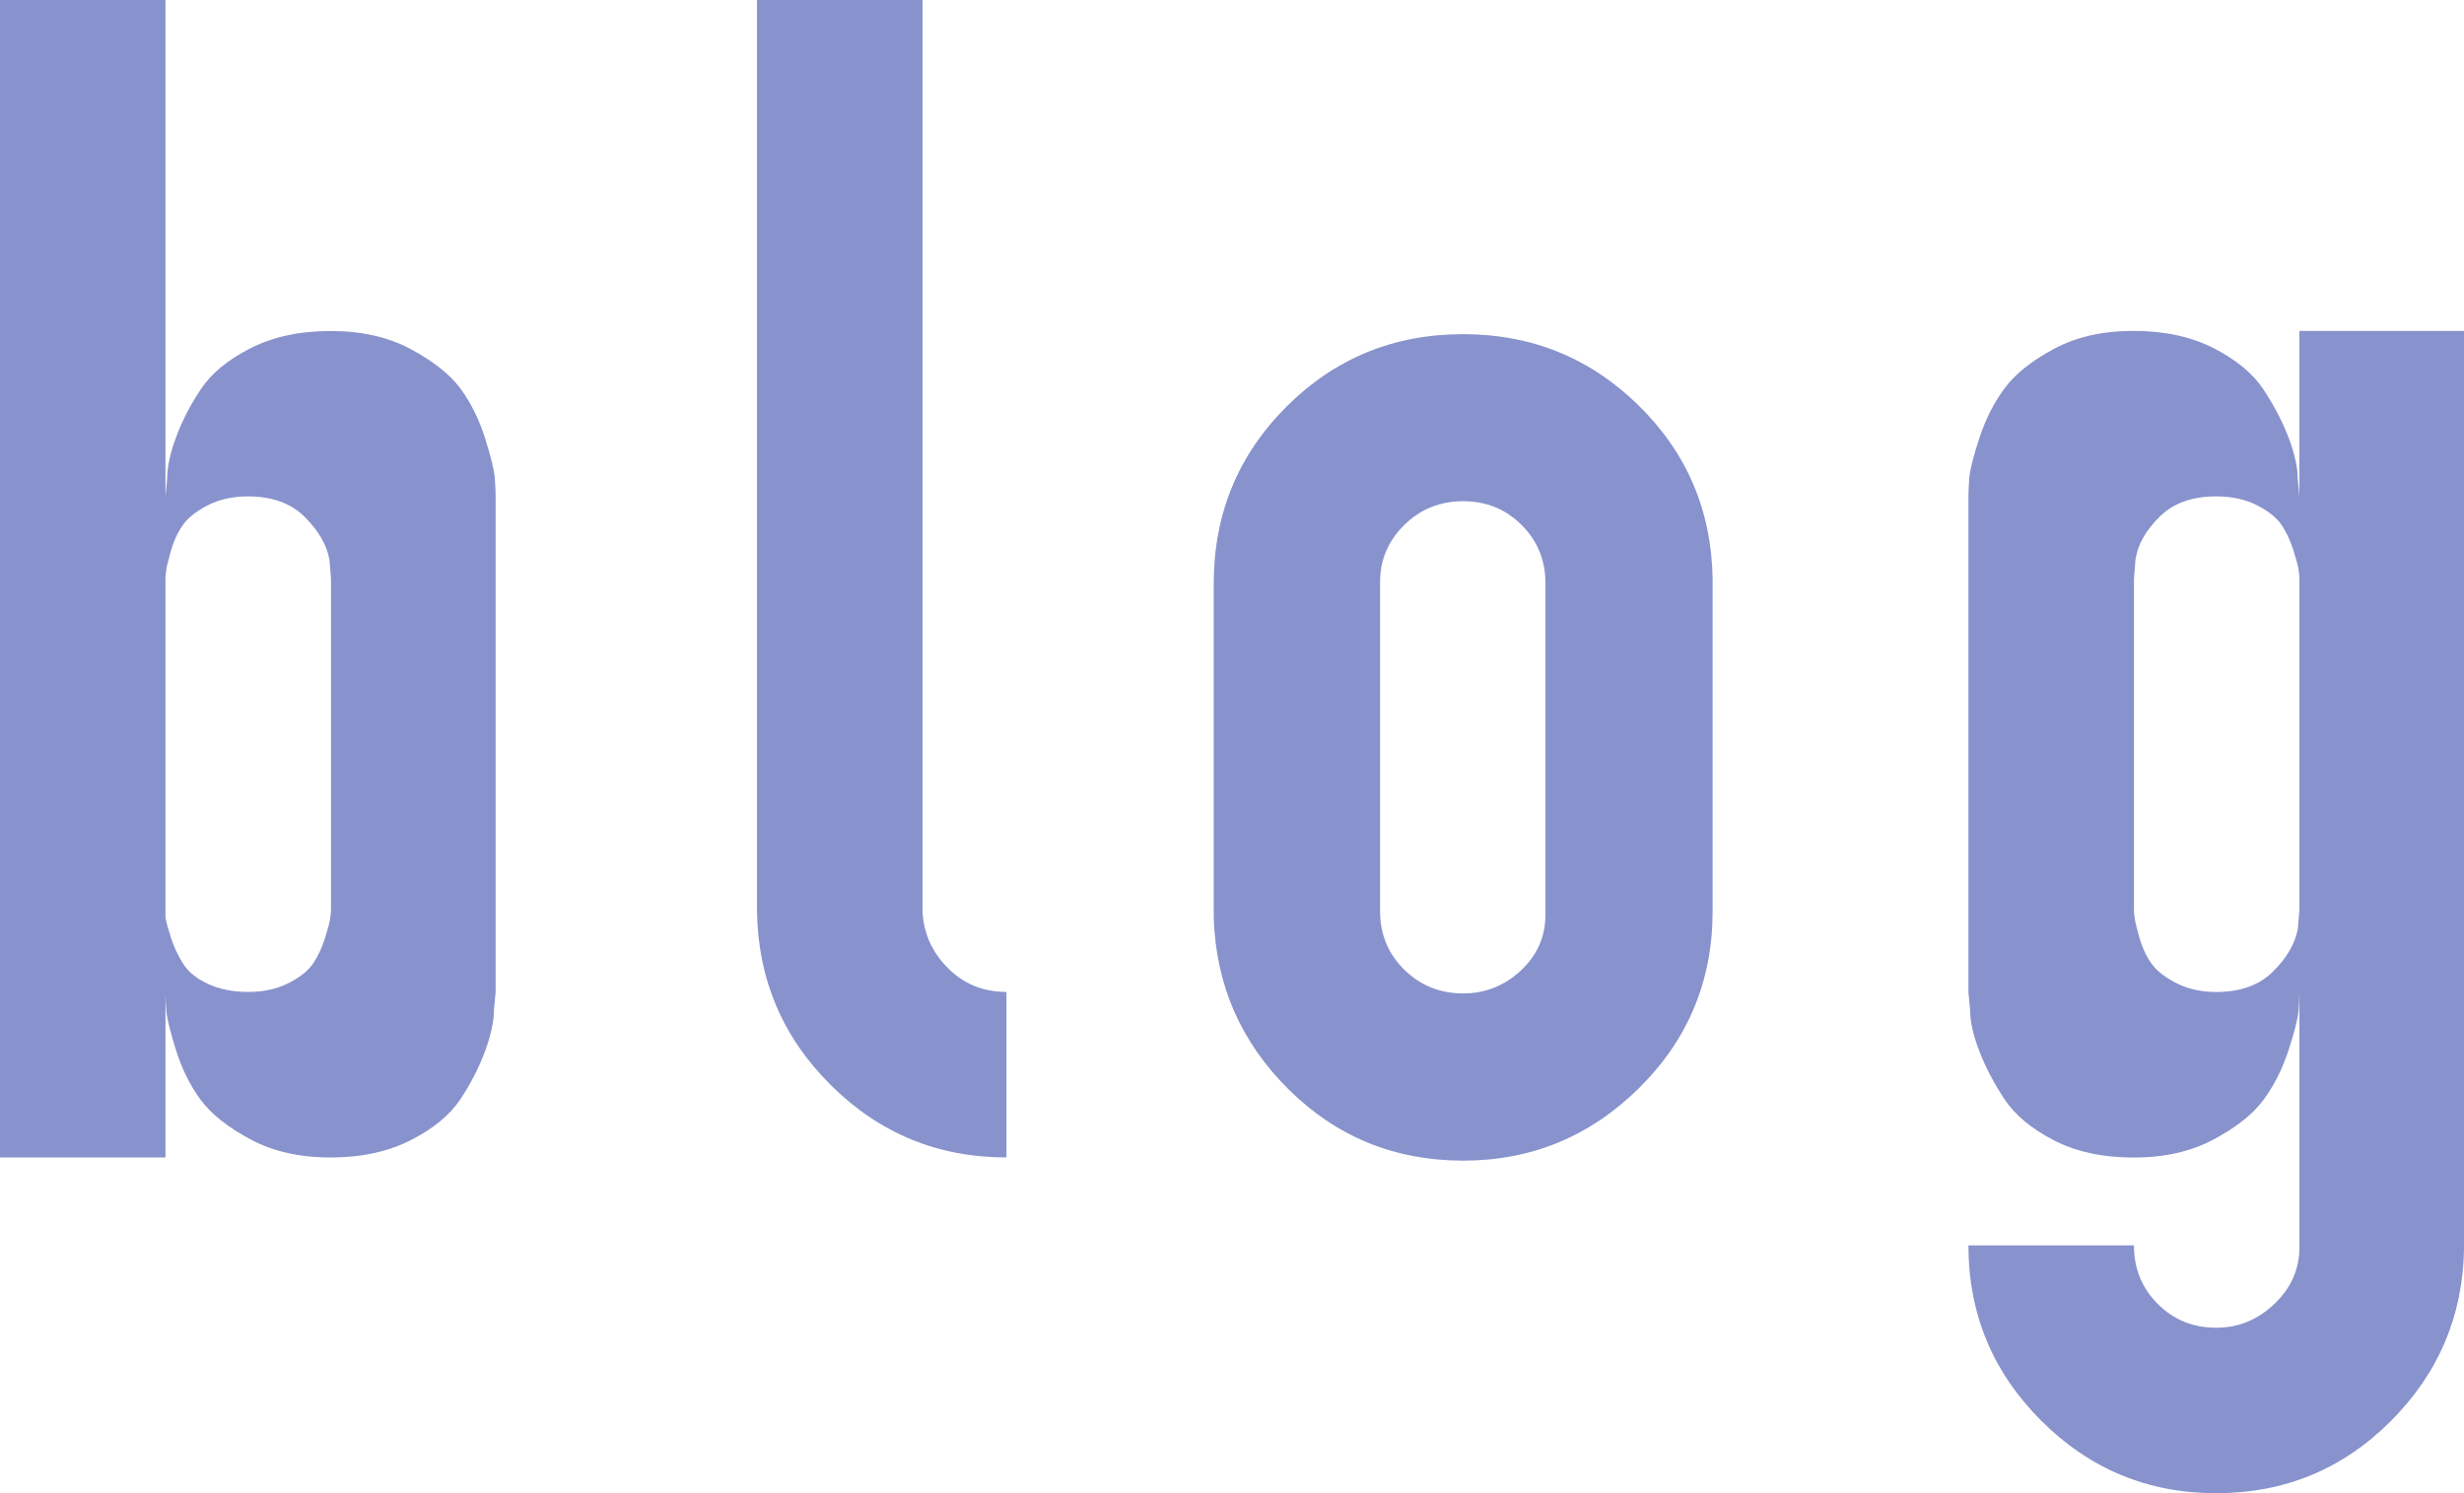
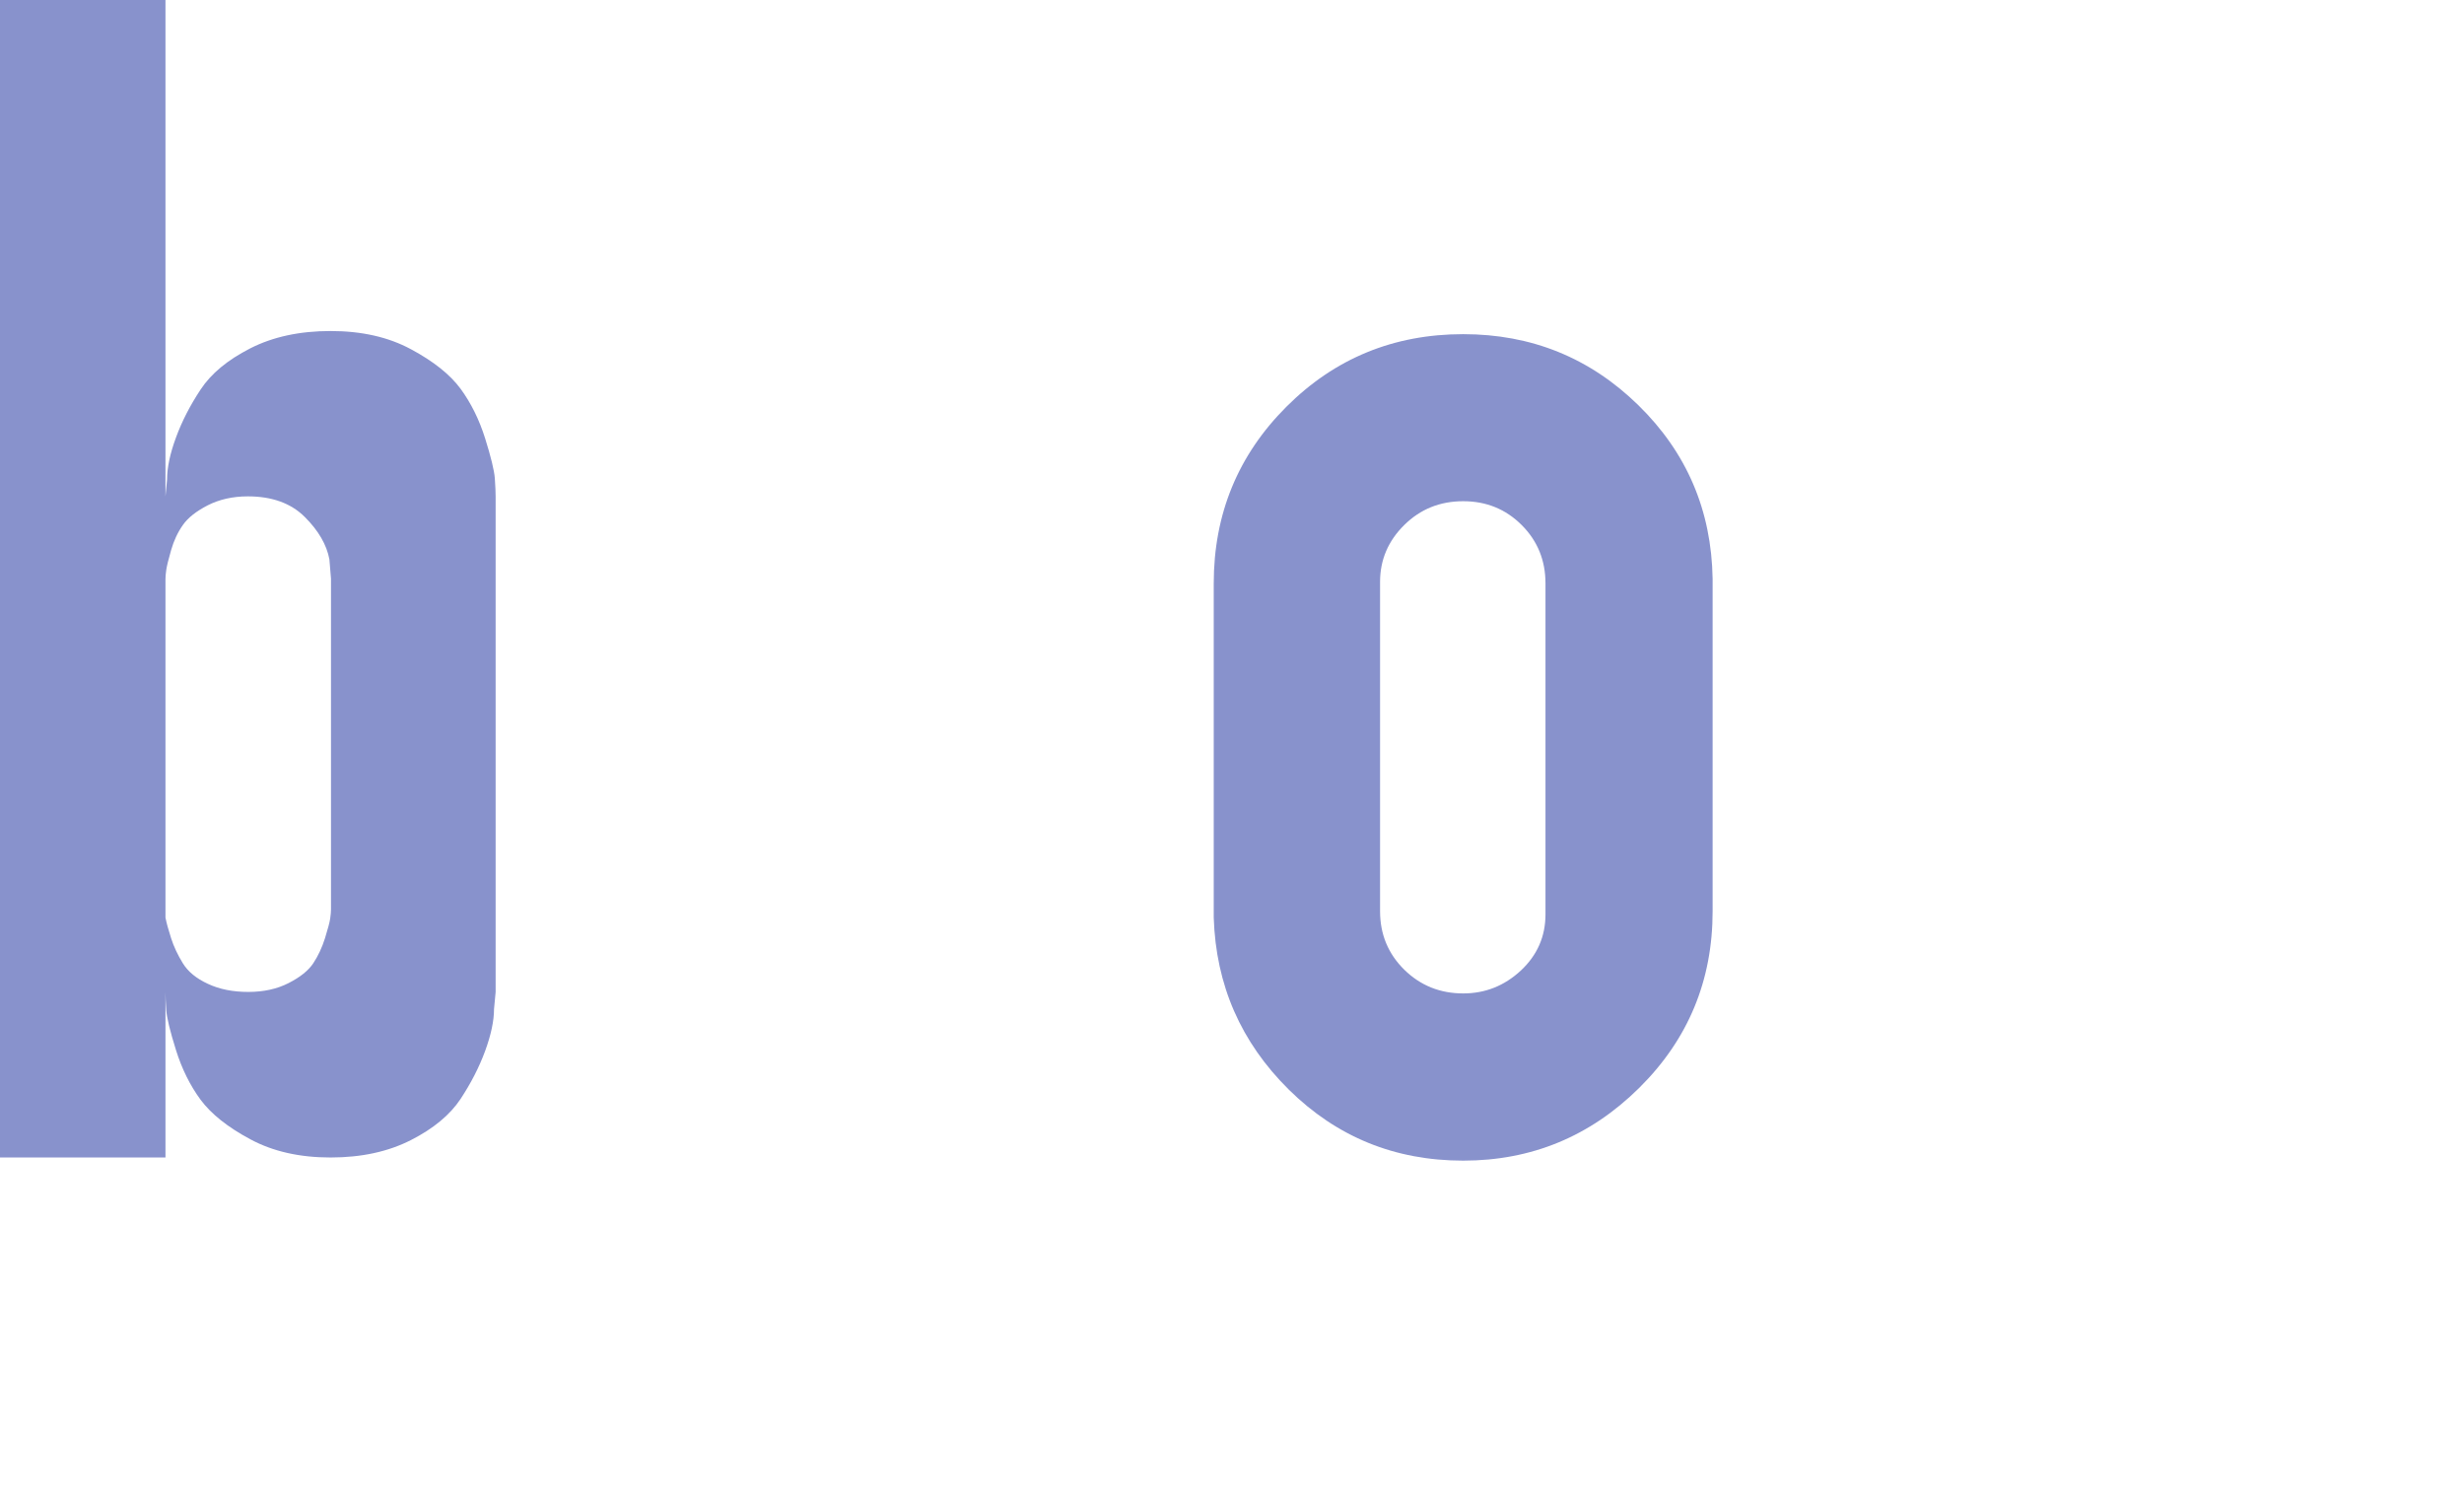
<svg xmlns="http://www.w3.org/2000/svg" version="1.1" id="レイヤー_1" x="0px" y="0px" width="46.205px" height="28.003px" viewBox="0 0 46.205 28.003" enable-background="new 0 0 46.205 28.003" xml:space="preserve">
  <g>
    <g>
      <path fill="#8892CC" d="M3.103,9.309l0.03-0.317c0-0.222,0.055-0.484,0.167-0.787c0.111-0.303,0.265-0.603,0.462-0.9    c0.196-0.298,0.507-0.556,0.931-0.772s0.926-0.325,1.506-0.325c0.581,0,1.083,0.113,1.506,0.341    c0.424,0.227,0.734,0.475,0.931,0.741c0.196,0.268,0.35,0.578,0.461,0.931c0.111,0.354,0.171,0.604,0.182,0.75    c0.01,0.146,0.015,0.26,0.015,0.34v1.545v6.205v1.545l-0.03,0.318c0,0.221-0.056,0.484-0.167,0.787    c-0.111,0.303-0.265,0.602-0.461,0.9c-0.197,0.297-0.507,0.555-0.931,0.771s-0.926,0.326-1.506,0.326    c-0.58,0-1.082-0.113-1.506-0.342c-0.424-0.227-0.734-0.475-0.931-0.74c-0.197-0.268-0.351-0.578-0.462-0.932    c-0.111-0.354-0.172-0.604-0.182-0.75c-0.01-0.146-0.015-0.26-0.015-0.34v3.104H0V0h3.103V9.309z M3.103,17.21    c0.02,0.102,0.055,0.229,0.106,0.387c0.05,0.156,0.124,0.313,0.22,0.469c0.096,0.156,0.252,0.285,0.469,0.385    c0.217,0.102,0.47,0.152,0.757,0.152c0.288,0,0.54-0.055,0.757-0.166c0.217-0.111,0.371-0.234,0.462-0.371s0.164-0.293,0.22-0.469    c0.055-0.178,0.088-0.301,0.098-0.371c0.01-0.07,0.015-0.127,0.015-0.168v-6.205l-0.03-0.363    c-0.051-0.273-0.204-0.538-0.462-0.795C5.457,9.438,5.101,9.309,4.647,9.309c-0.283,0-0.532,0.057-0.75,0.167    C3.681,9.587,3.524,9.71,3.429,9.847c-0.096,0.136-0.169,0.292-0.22,0.469c-0.051,0.177-0.081,0.301-0.091,0.371    c-0.01,0.071-0.015,0.126-0.015,0.167v6.205V17.21z" />
-       <path fill="#8892CC" d="M14.196,0h3.103v17.029v0.061c0.02,0.414,0.179,0.77,0.477,1.066c0.297,0.299,0.663,0.447,1.097,0.447    v3.104c-1.282,0-2.376-0.449-3.285-1.348s-1.373-1.988-1.393-3.27v-0.061V0z" />
      <path fill="#8892CC" d="M27.438,6.267c1.281,0,2.376,0.444,3.284,1.332s1.372,1.974,1.393,3.255v6.236    c0,1.301-0.46,2.406-1.378,3.314s-2.018,1.363-3.299,1.363c-1.282,0-2.372-0.445-3.27-1.332c-0.899-0.889-1.368-1.963-1.408-3.225    v-0.121v-6.146c0-1.301,0.454-2.406,1.362-3.314S26.136,6.267,27.438,6.267z M28.535,9.847C28.237,9.549,27.872,9.4,27.438,9.4    c-0.435,0-0.803,0.148-1.105,0.446s-0.454,0.653-0.454,1.067v6.175c0,0.434,0.151,0.799,0.454,1.098    c0.303,0.297,0.671,0.445,1.105,0.445c0.413,0,0.773-0.143,1.082-0.43c0.308-0.289,0.461-0.639,0.461-1.053v-6.207    C28.981,10.51,28.833,10.145,28.535,9.847z" />
-       <path fill="#8892CC" d="M38.508,6.547c0.419-0.228,0.919-0.341,1.499-0.341s1.082,0.108,1.506,0.325s0.734,0.475,0.931,0.772    c0.197,0.298,0.354,0.598,0.47,0.9c0.115,0.303,0.174,0.565,0.174,0.787l0.03,0.317V6.206h3.088v17.149v0.061    c-0.021,1.262-0.479,2.342-1.378,3.24s-1.988,1.348-3.27,1.348s-2.376-0.455-3.284-1.363s-1.362-2.004-1.362-3.285h3.104    c0,0.434,0.148,0.801,0.446,1.098c0.298,0.299,0.663,0.447,1.097,0.447c0.414,0,0.777-0.148,1.09-0.447    c0.313-0.297,0.47-0.652,0.47-1.066v-0.031v-4.752c0,0.08-0.005,0.193-0.015,0.34c-0.011,0.146-0.074,0.396-0.189,0.75    c-0.116,0.354-0.272,0.664-0.47,0.932c-0.196,0.266-0.507,0.514-0.931,0.74c-0.424,0.229-0.926,0.342-1.506,0.342    s-1.08-0.109-1.499-0.326s-0.727-0.475-0.923-0.771c-0.197-0.299-0.354-0.598-0.47-0.9s-0.174-0.566-0.174-0.787l-0.03-0.318    v-1.545v-6.205V9.309c0-0.08,0.005-0.193,0.016-0.34c0.01-0.146,0.072-0.396,0.188-0.75c0.116-0.353,0.272-0.663,0.47-0.931    C37.781,7.021,38.089,6.773,38.508,6.547z M41.558,9.309c-0.453,0-0.81,0.129-1.066,0.387c-0.258,0.257-0.406,0.521-0.447,0.795    l-0.029,0.363v6.205c0,0.041,0.004,0.098,0.015,0.168c0.01,0.07,0.04,0.193,0.091,0.371c0.051,0.176,0.123,0.332,0.22,0.469    c0.096,0.137,0.252,0.26,0.469,0.371c0.218,0.111,0.467,0.166,0.749,0.166c0.455,0,0.811-0.129,1.067-0.387    c0.258-0.256,0.411-0.521,0.462-0.795l0.03-0.363v-6.205c0-0.041-0.005-0.096-0.015-0.167c-0.011-0.07-0.043-0.194-0.099-0.371    s-0.129-0.333-0.22-0.469c-0.091-0.137-0.244-0.26-0.462-0.371C42.105,9.365,41.851,9.309,41.558,9.309z" />
    </g>
  </g>
</svg>